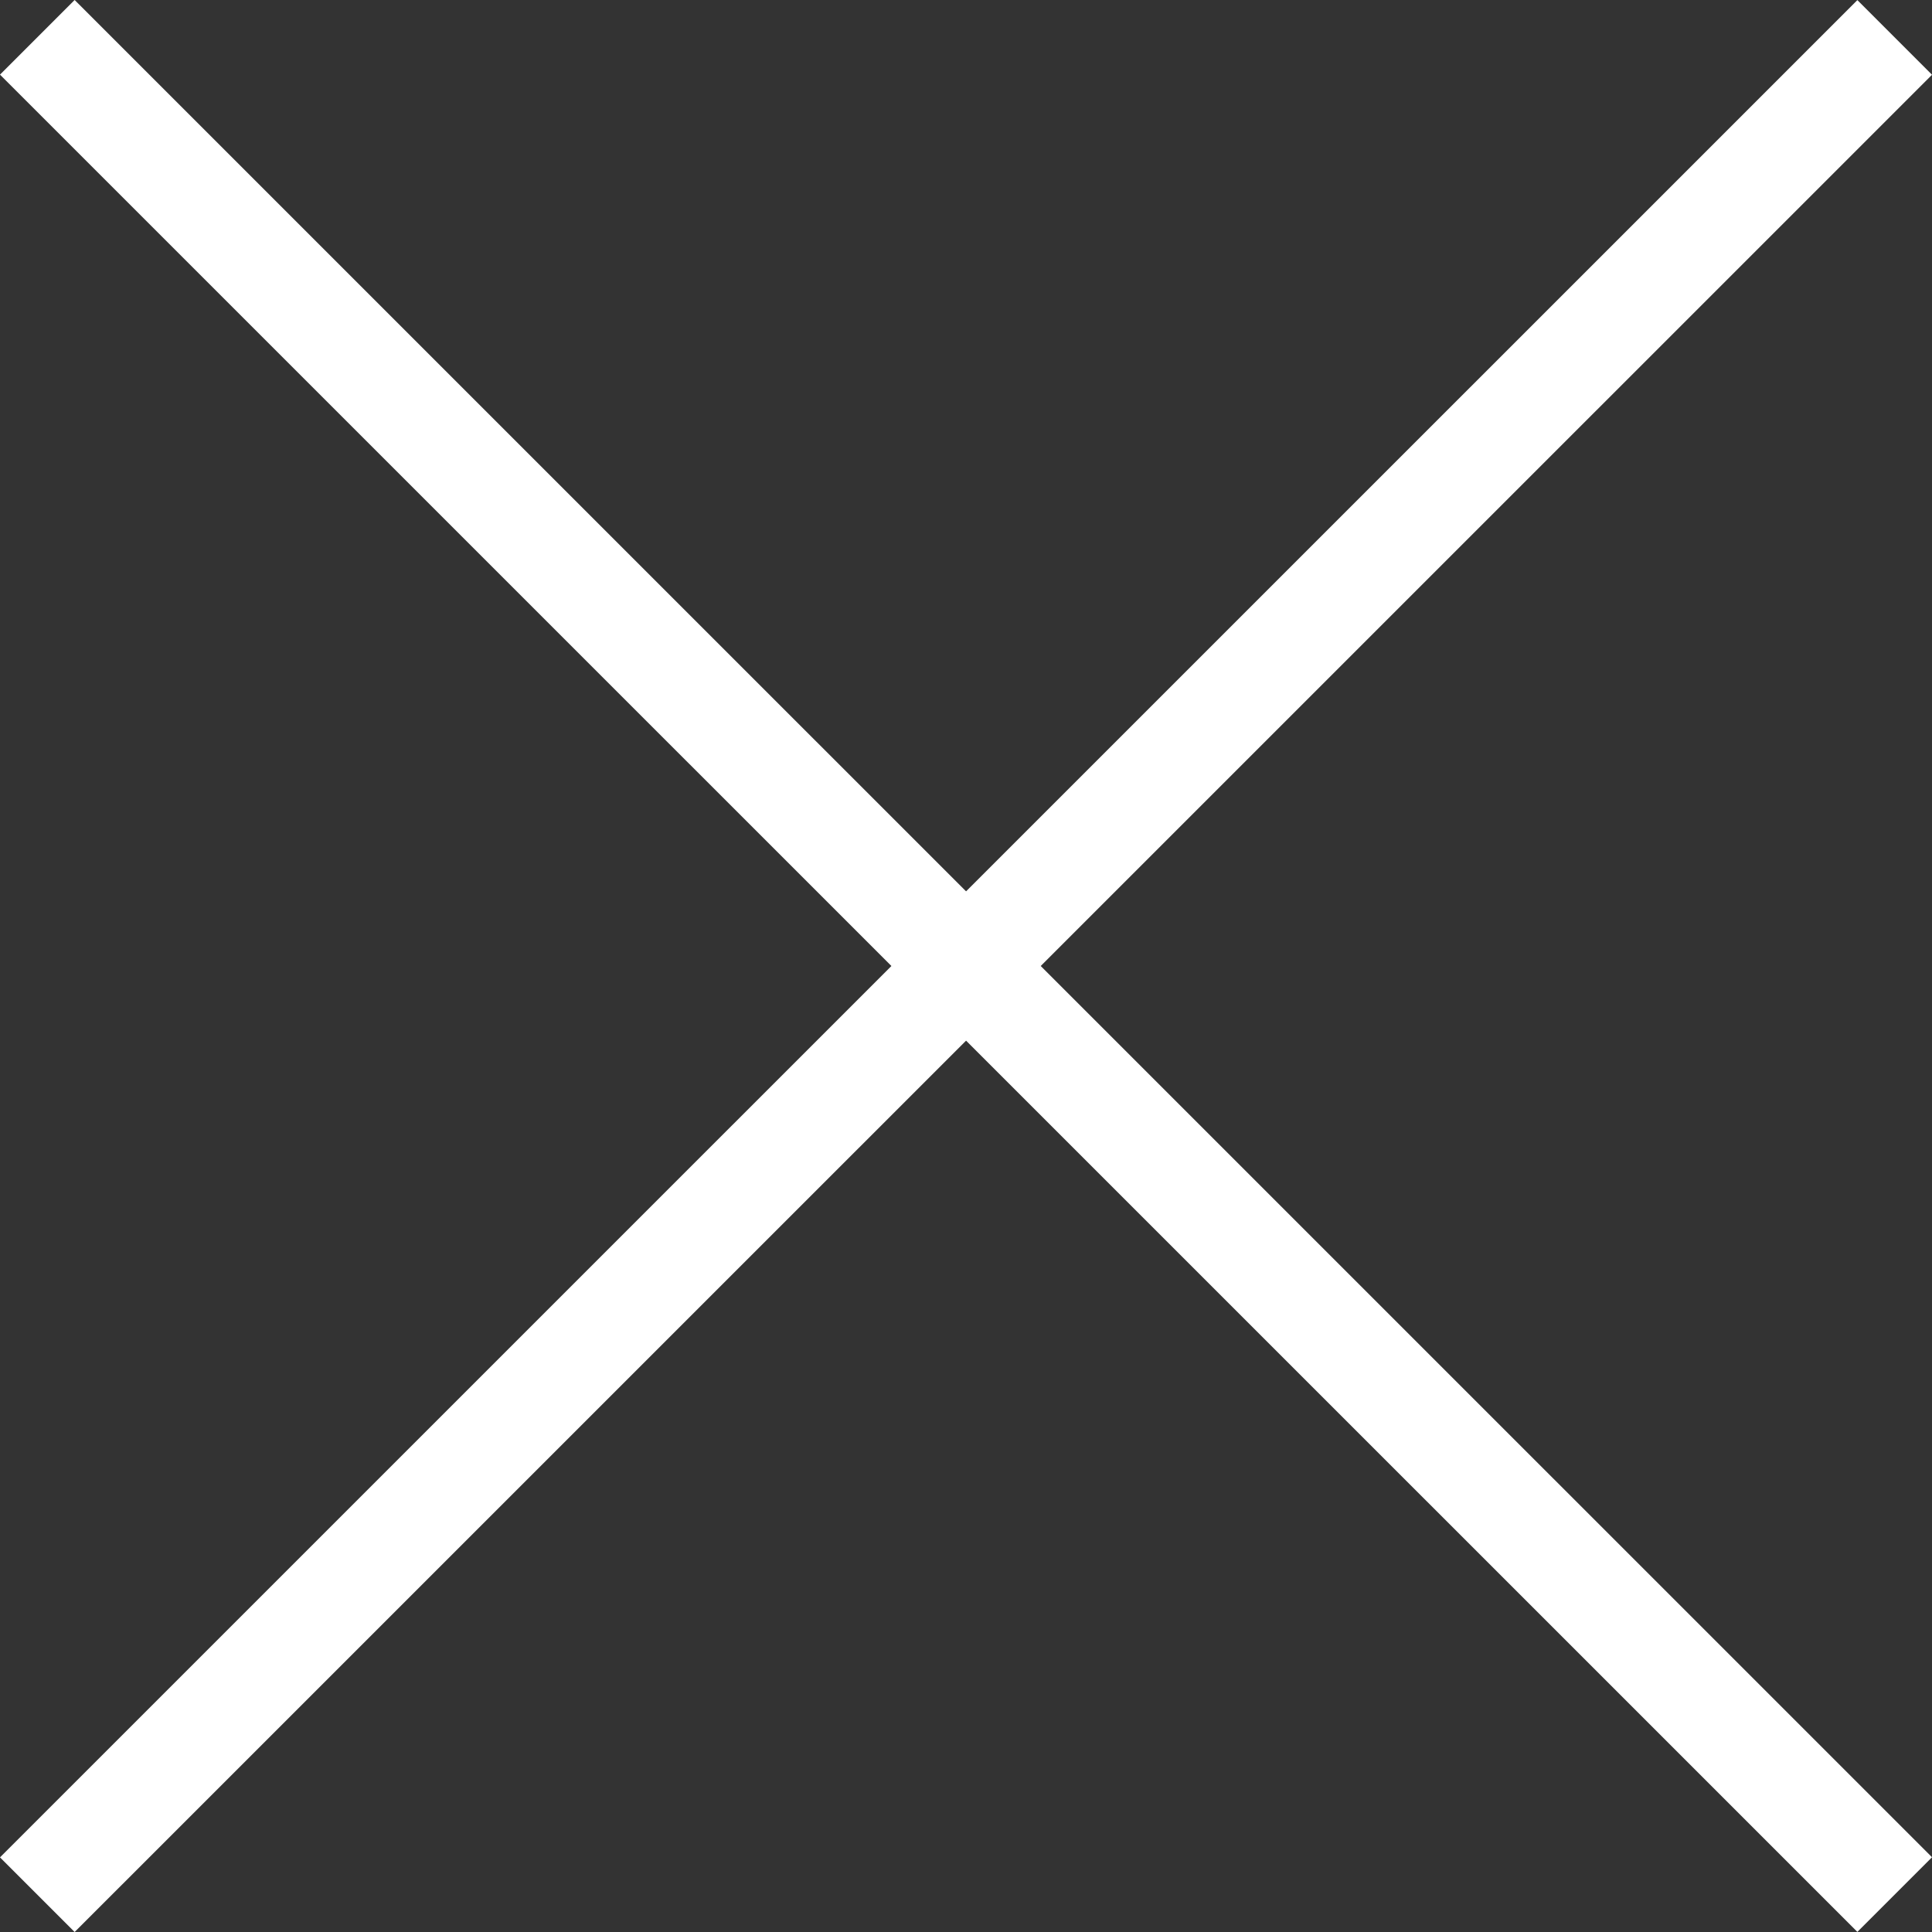
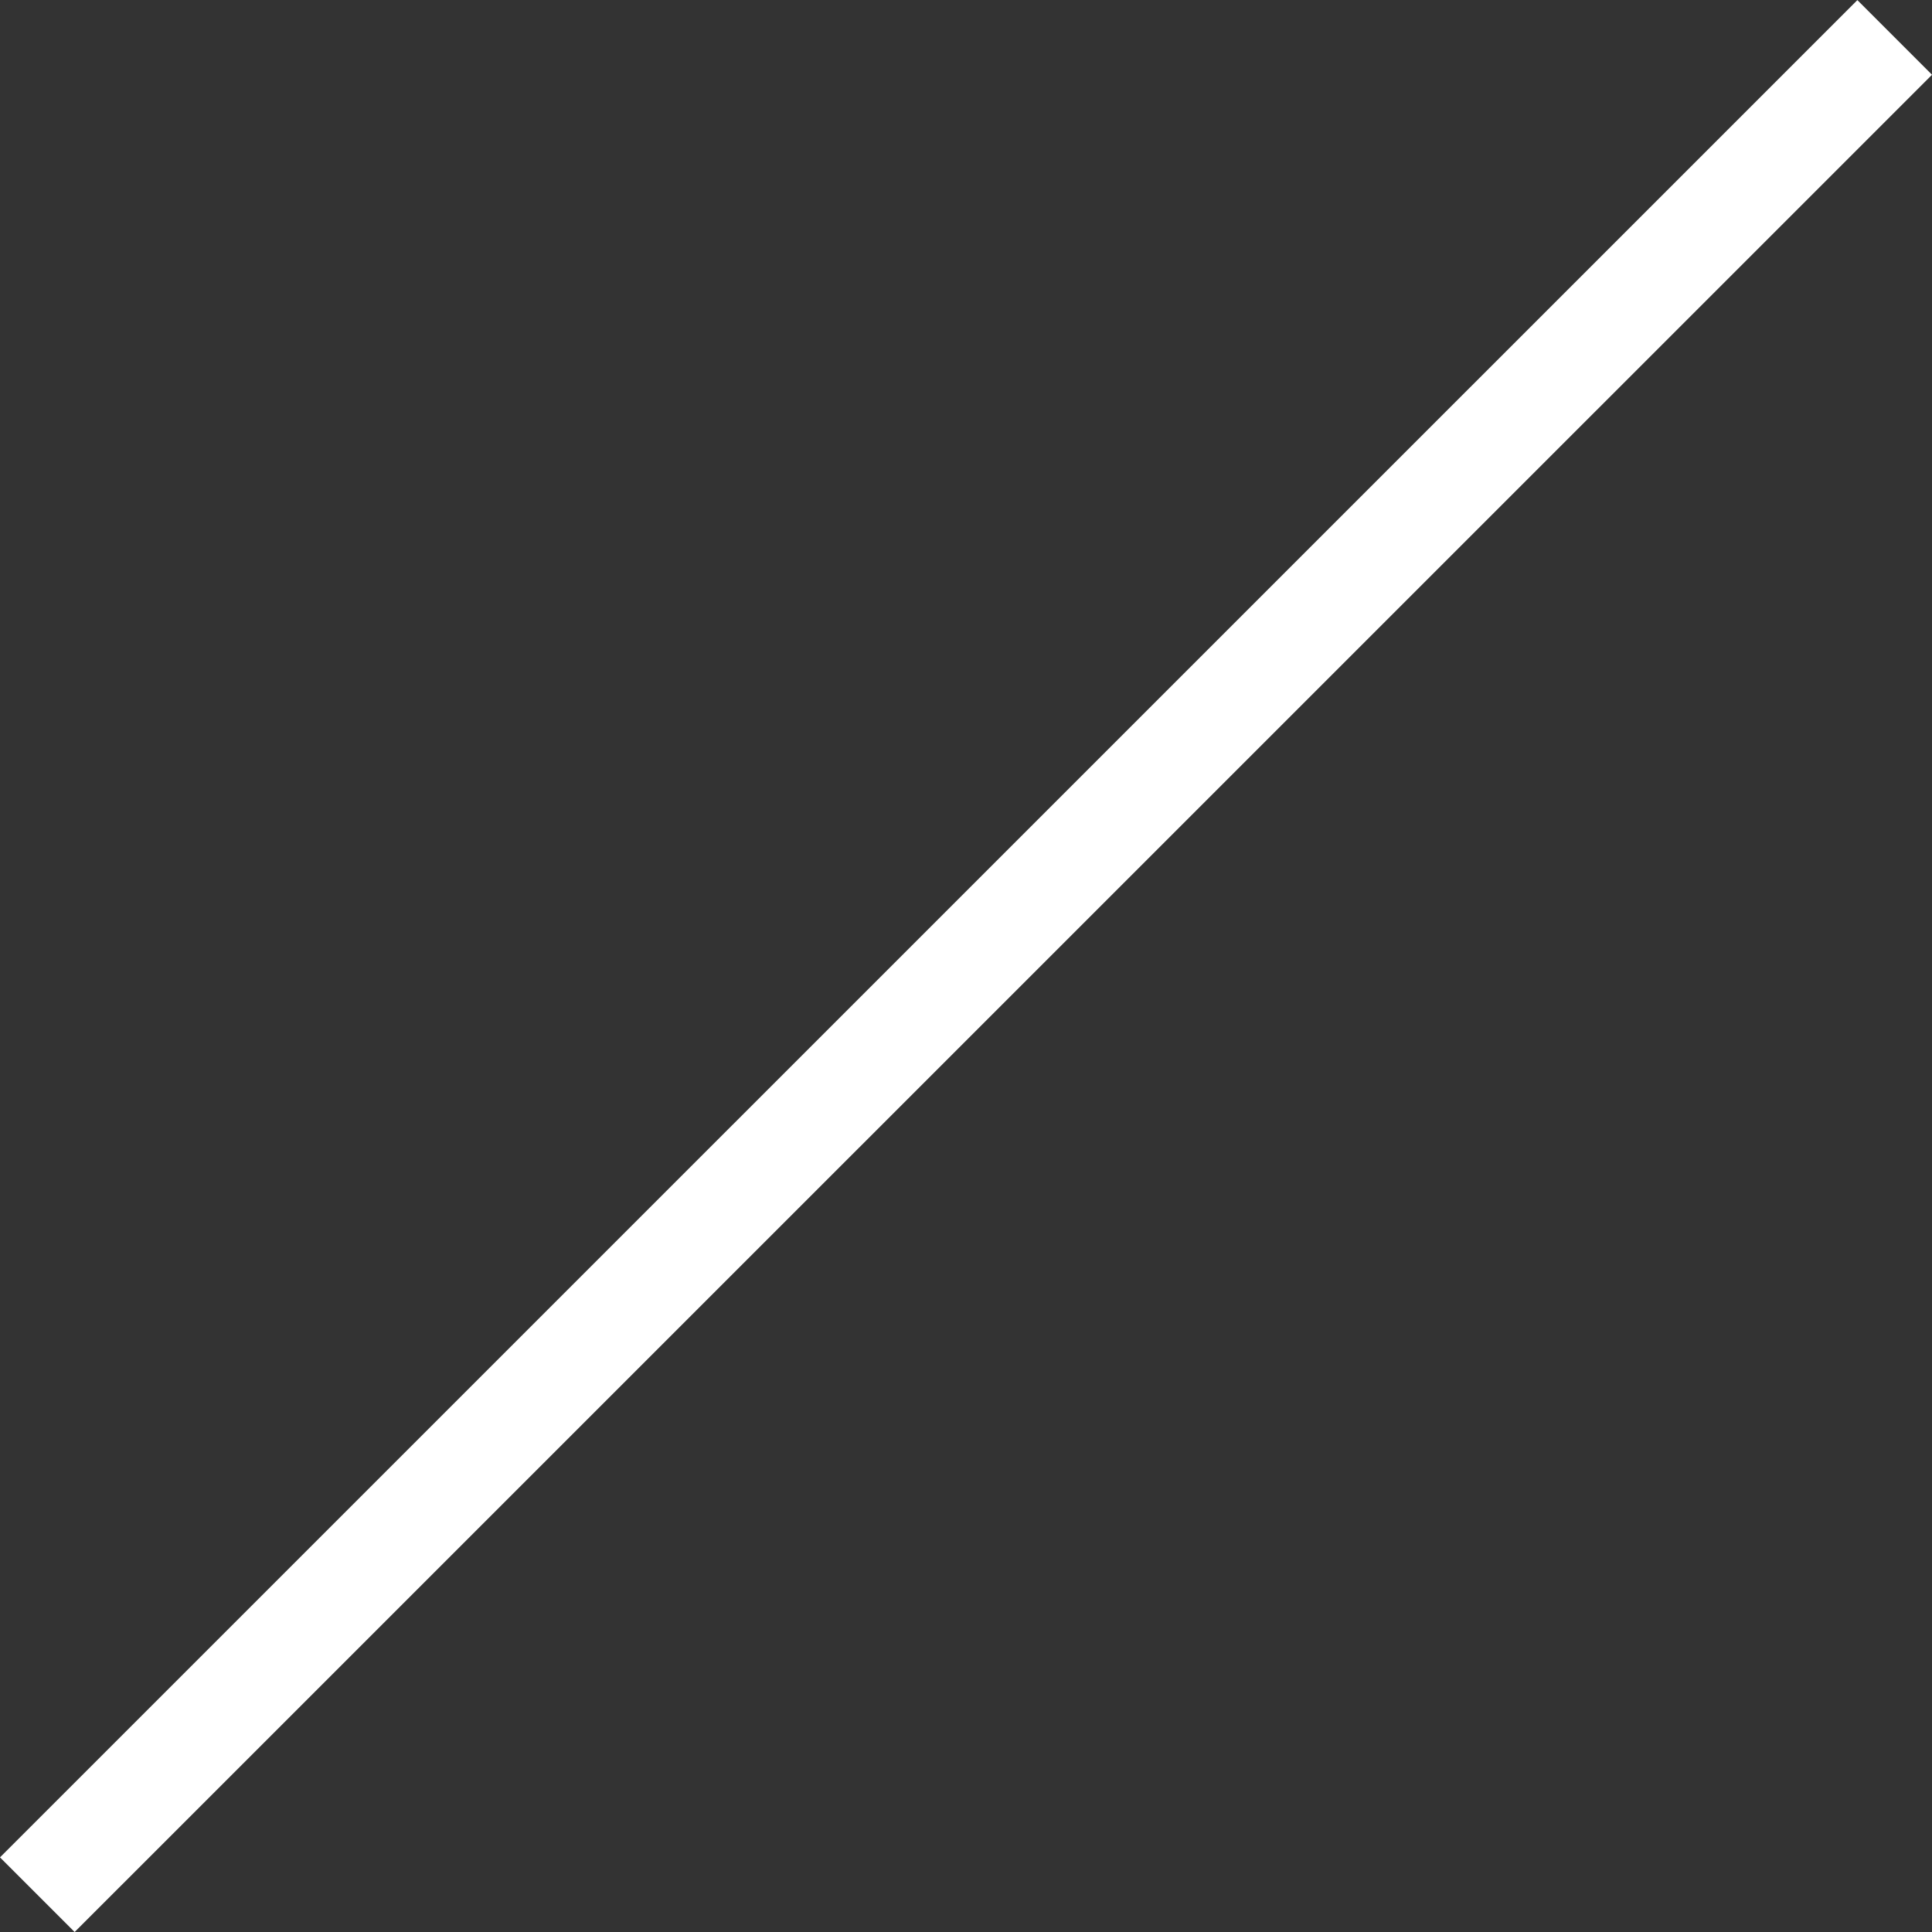
<svg xmlns="http://www.w3.org/2000/svg" width="14.915" height="14.915" viewBox="0 0 14.915 14.915">
  <rect x="0" y="0" width="14.915" height="14.915" fill="#333333" stroke="none" />
  <defs>
    <style>.a{fill:none;stroke:#fff;stroke-miterlimit:10;stroke-width:0.815px;}</style>
  </defs>
  <title>close_modals</title>
  <line class="a" x1="0.288" y1="14.627" x2="14.627" y2="0.289" />
-   <line class="a" x1="0.288" y1="0.288" x2="14.627" y2="14.626" />
</svg>